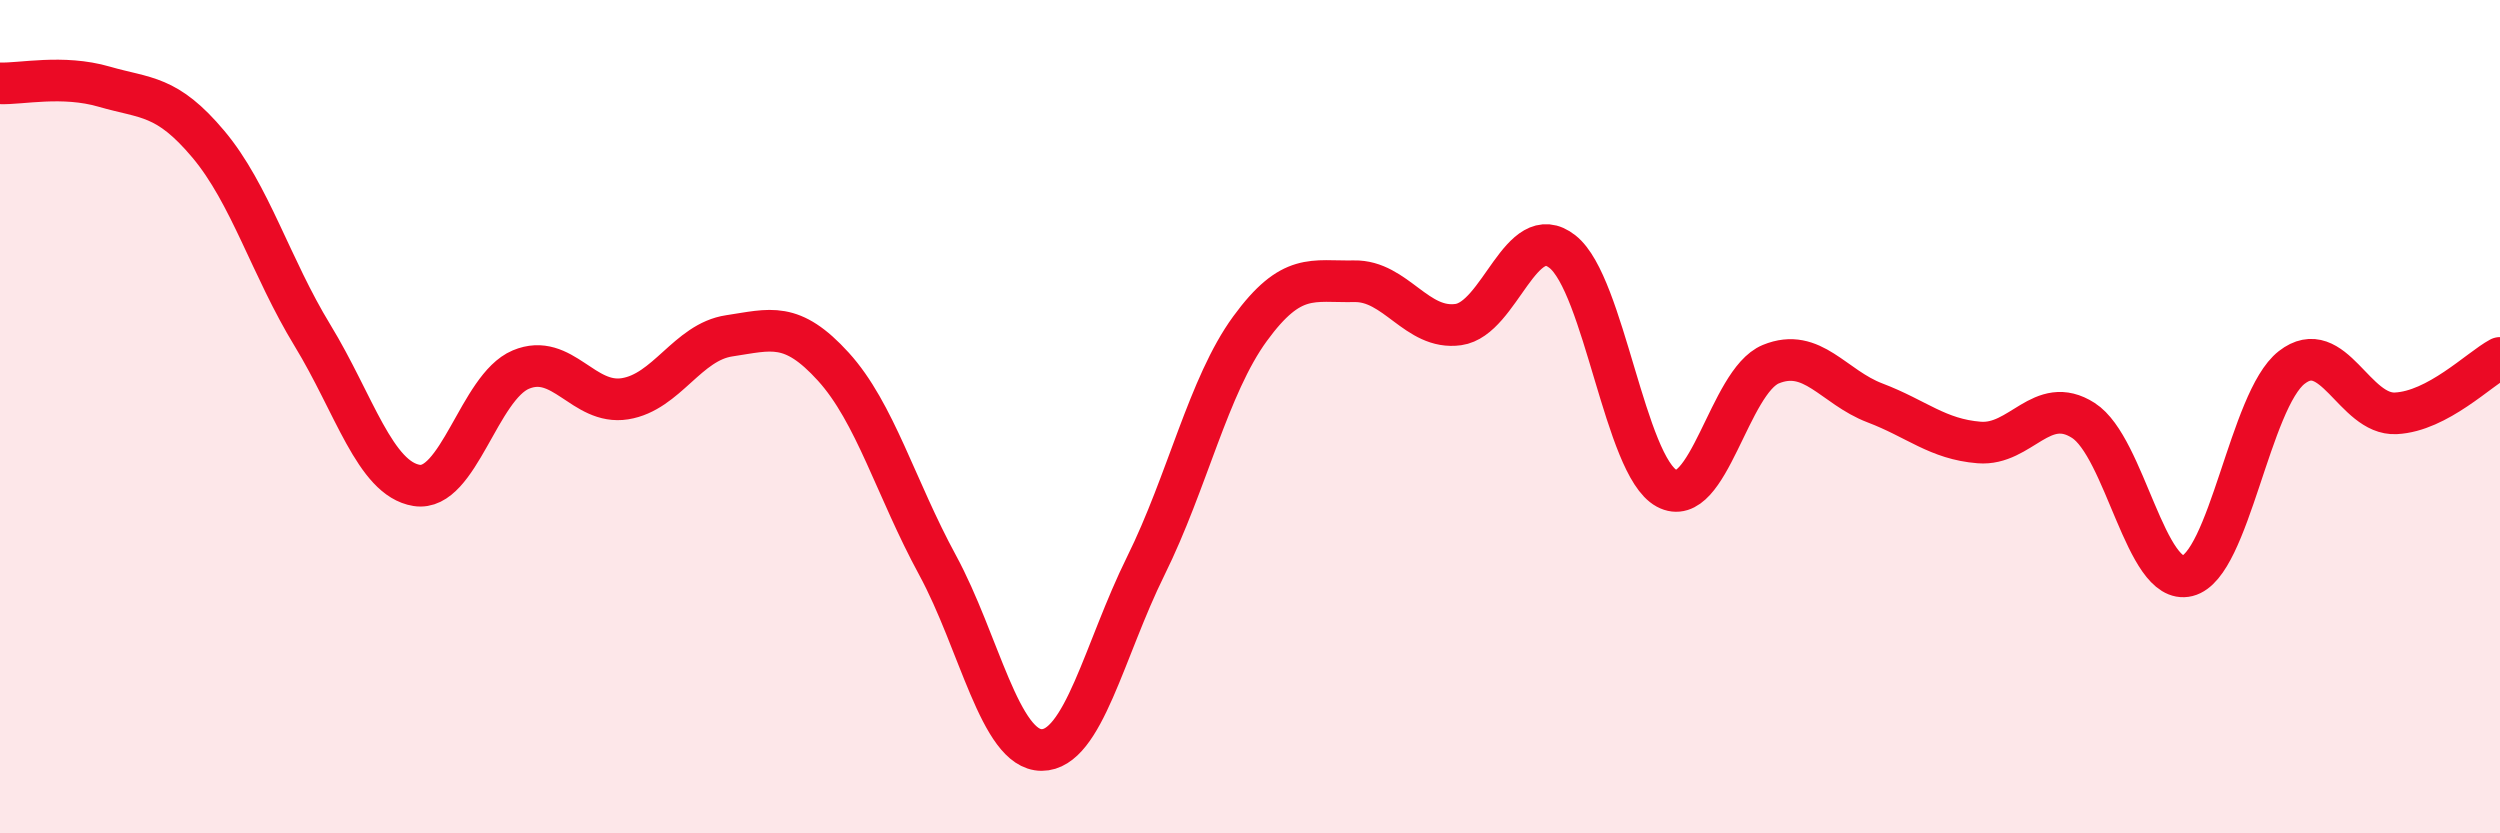
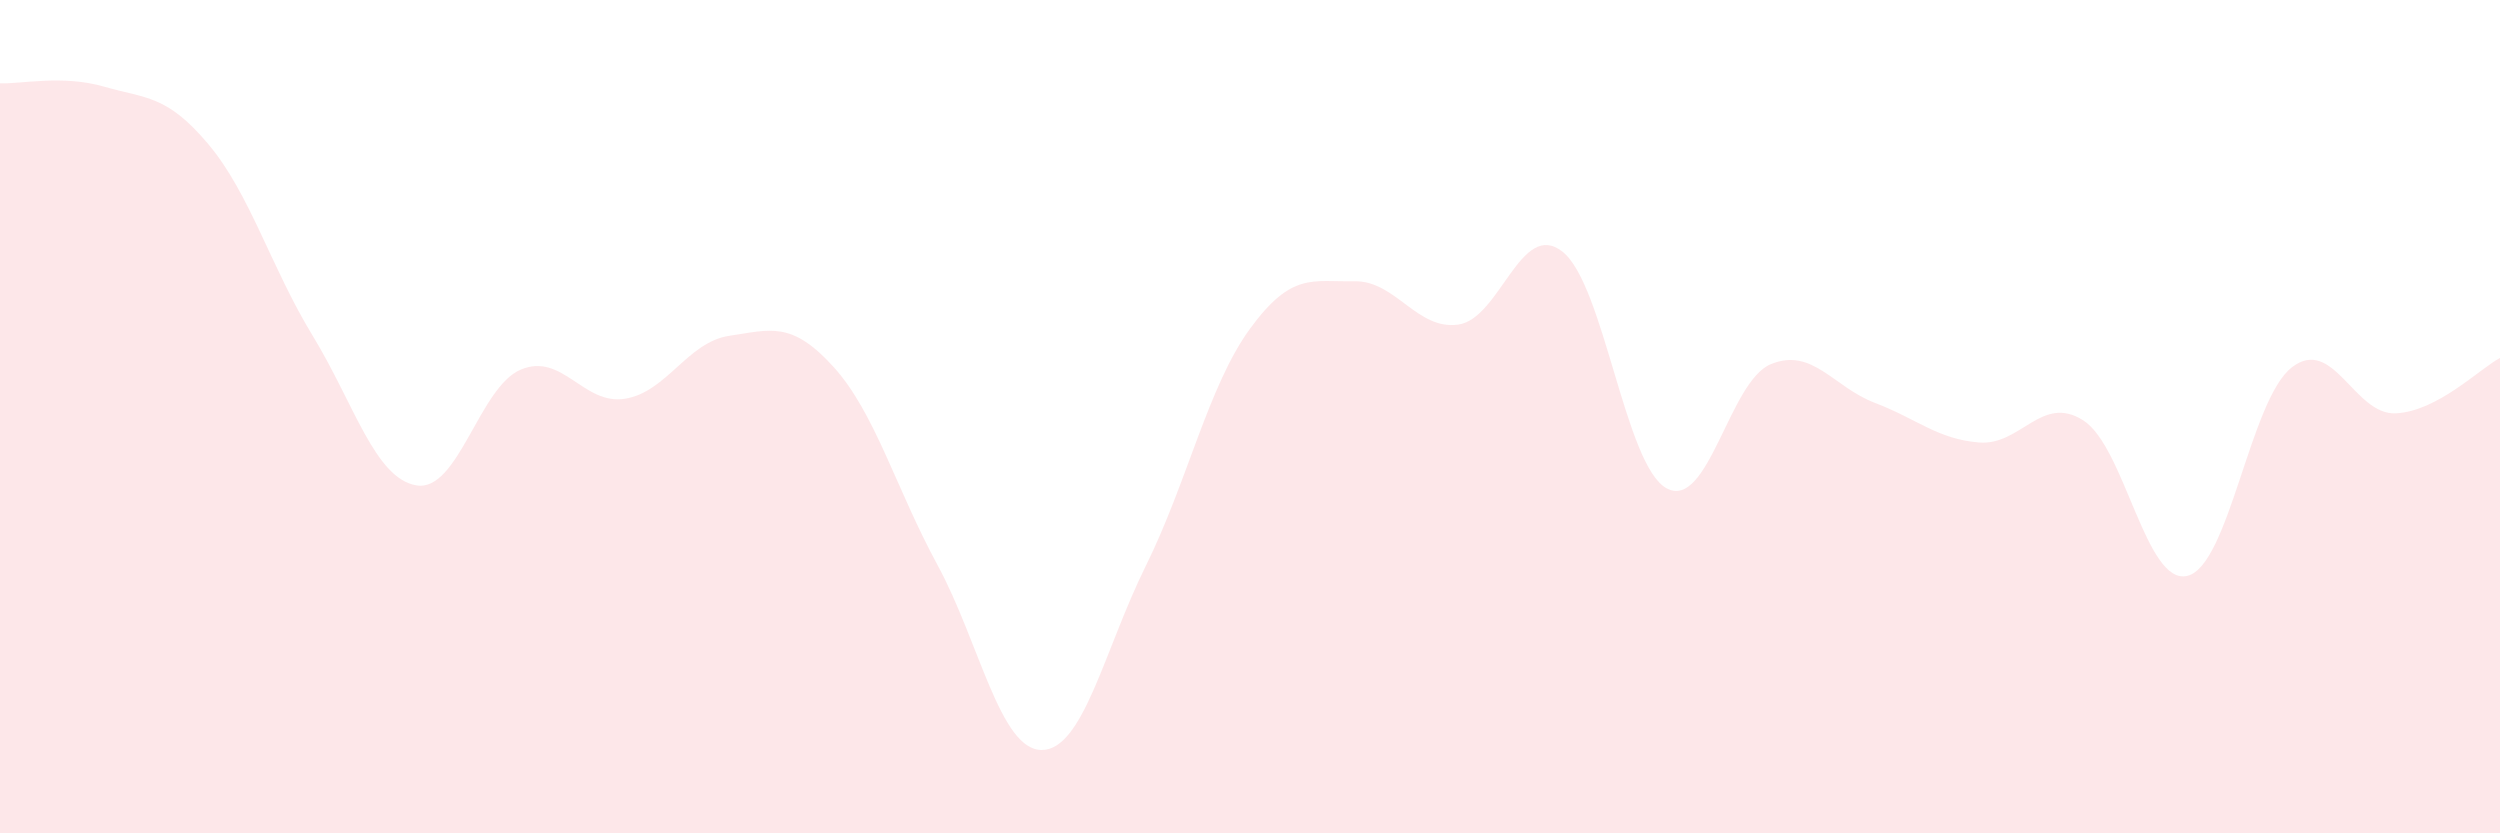
<svg xmlns="http://www.w3.org/2000/svg" width="60" height="20" viewBox="0 0 60 20">
  <path d="M 0,2 C 0.5,2.02 1.5,1.79 2.5,2.08 C 3.5,2.37 4,2.27 5,3.46 C 6,4.65 6.5,6.41 7.5,8.05 C 8.5,9.69 9,11.49 10,11.65 C 11,11.81 11.5,9.29 12.5,8.87 C 13.5,8.45 14,9.73 15,9.57 C 16,9.41 16.5,8.21 17.5,8.06 C 18.5,7.91 19,7.7 20,8.8 C 21,9.9 21.5,11.72 22.5,13.56 C 23.5,15.4 24,18 25,18 C 26,18 26.5,15.6 27.5,13.58 C 28.5,11.56 29,9.26 30,7.89 C 31,6.52 31.5,6.77 32.5,6.75 C 33.5,6.73 34,7.93 35,7.79 C 36,7.65 36.5,5.25 37.5,6.04 C 38.5,6.83 39,11.18 40,11.72 C 41,12.26 41.5,9.15 42.5,8.74 C 43.5,8.33 44,9.29 45,9.67 C 46,10.05 46.5,10.54 47.5,10.62 C 48.5,10.7 49,9.45 50,10.09 C 51,10.73 51.5,14.07 52.5,13.82 C 53.5,13.57 54,9.6 55,8.82 C 56,8.04 56.5,9.97 57.5,9.92 C 58.5,9.87 59.5,8.86 60,8.59L60 20L0 20Z" fill="#EB0A25" opacity="0.1" stroke-linecap="round" stroke-linejoin="round" />
-   <path d="M 0,2 C 0.5,2.02 1.5,1.79 2.5,2.08 C 3.5,2.37 4,2.27 5,3.46 C 6,4.65 6.5,6.41 7.5,8.05 C 8.5,9.69 9,11.49 10,11.65 C 11,11.81 11.5,9.29 12.5,8.87 C 13.5,8.45 14,9.73 15,9.57 C 16,9.41 16.5,8.21 17.5,8.06 C 18.5,7.91 19,7.7 20,8.8 C 21,9.9 21.5,11.72 22.5,13.56 C 23.5,15.4 24,18 25,18 C 26,18 26.5,15.6 27.5,13.58 C 28.5,11.56 29,9.26 30,7.89 C 31,6.52 31.5,6.77 32.5,6.75 C 33.5,6.73 34,7.93 35,7.79 C 36,7.65 36.5,5.25 37.5,6.04 C 38.5,6.83 39,11.18 40,11.72 C 41,12.26 41.5,9.15 42.5,8.74 C 43.5,8.33 44,9.29 45,9.67 C 46,10.05 46.5,10.54 47.5,10.62 C 48.5,10.7 49,9.45 50,10.09 C 51,10.73 51.5,14.07 52.5,13.82 C 53.5,13.57 54,9.6 55,8.82 C 56,8.04 56.5,9.97 57.5,9.92 C 58.5,9.87 59.5,8.86 60,8.59" stroke="#EB0A25" stroke-width="1" fill="none" stroke-linecap="round" stroke-linejoin="round" />
</svg>